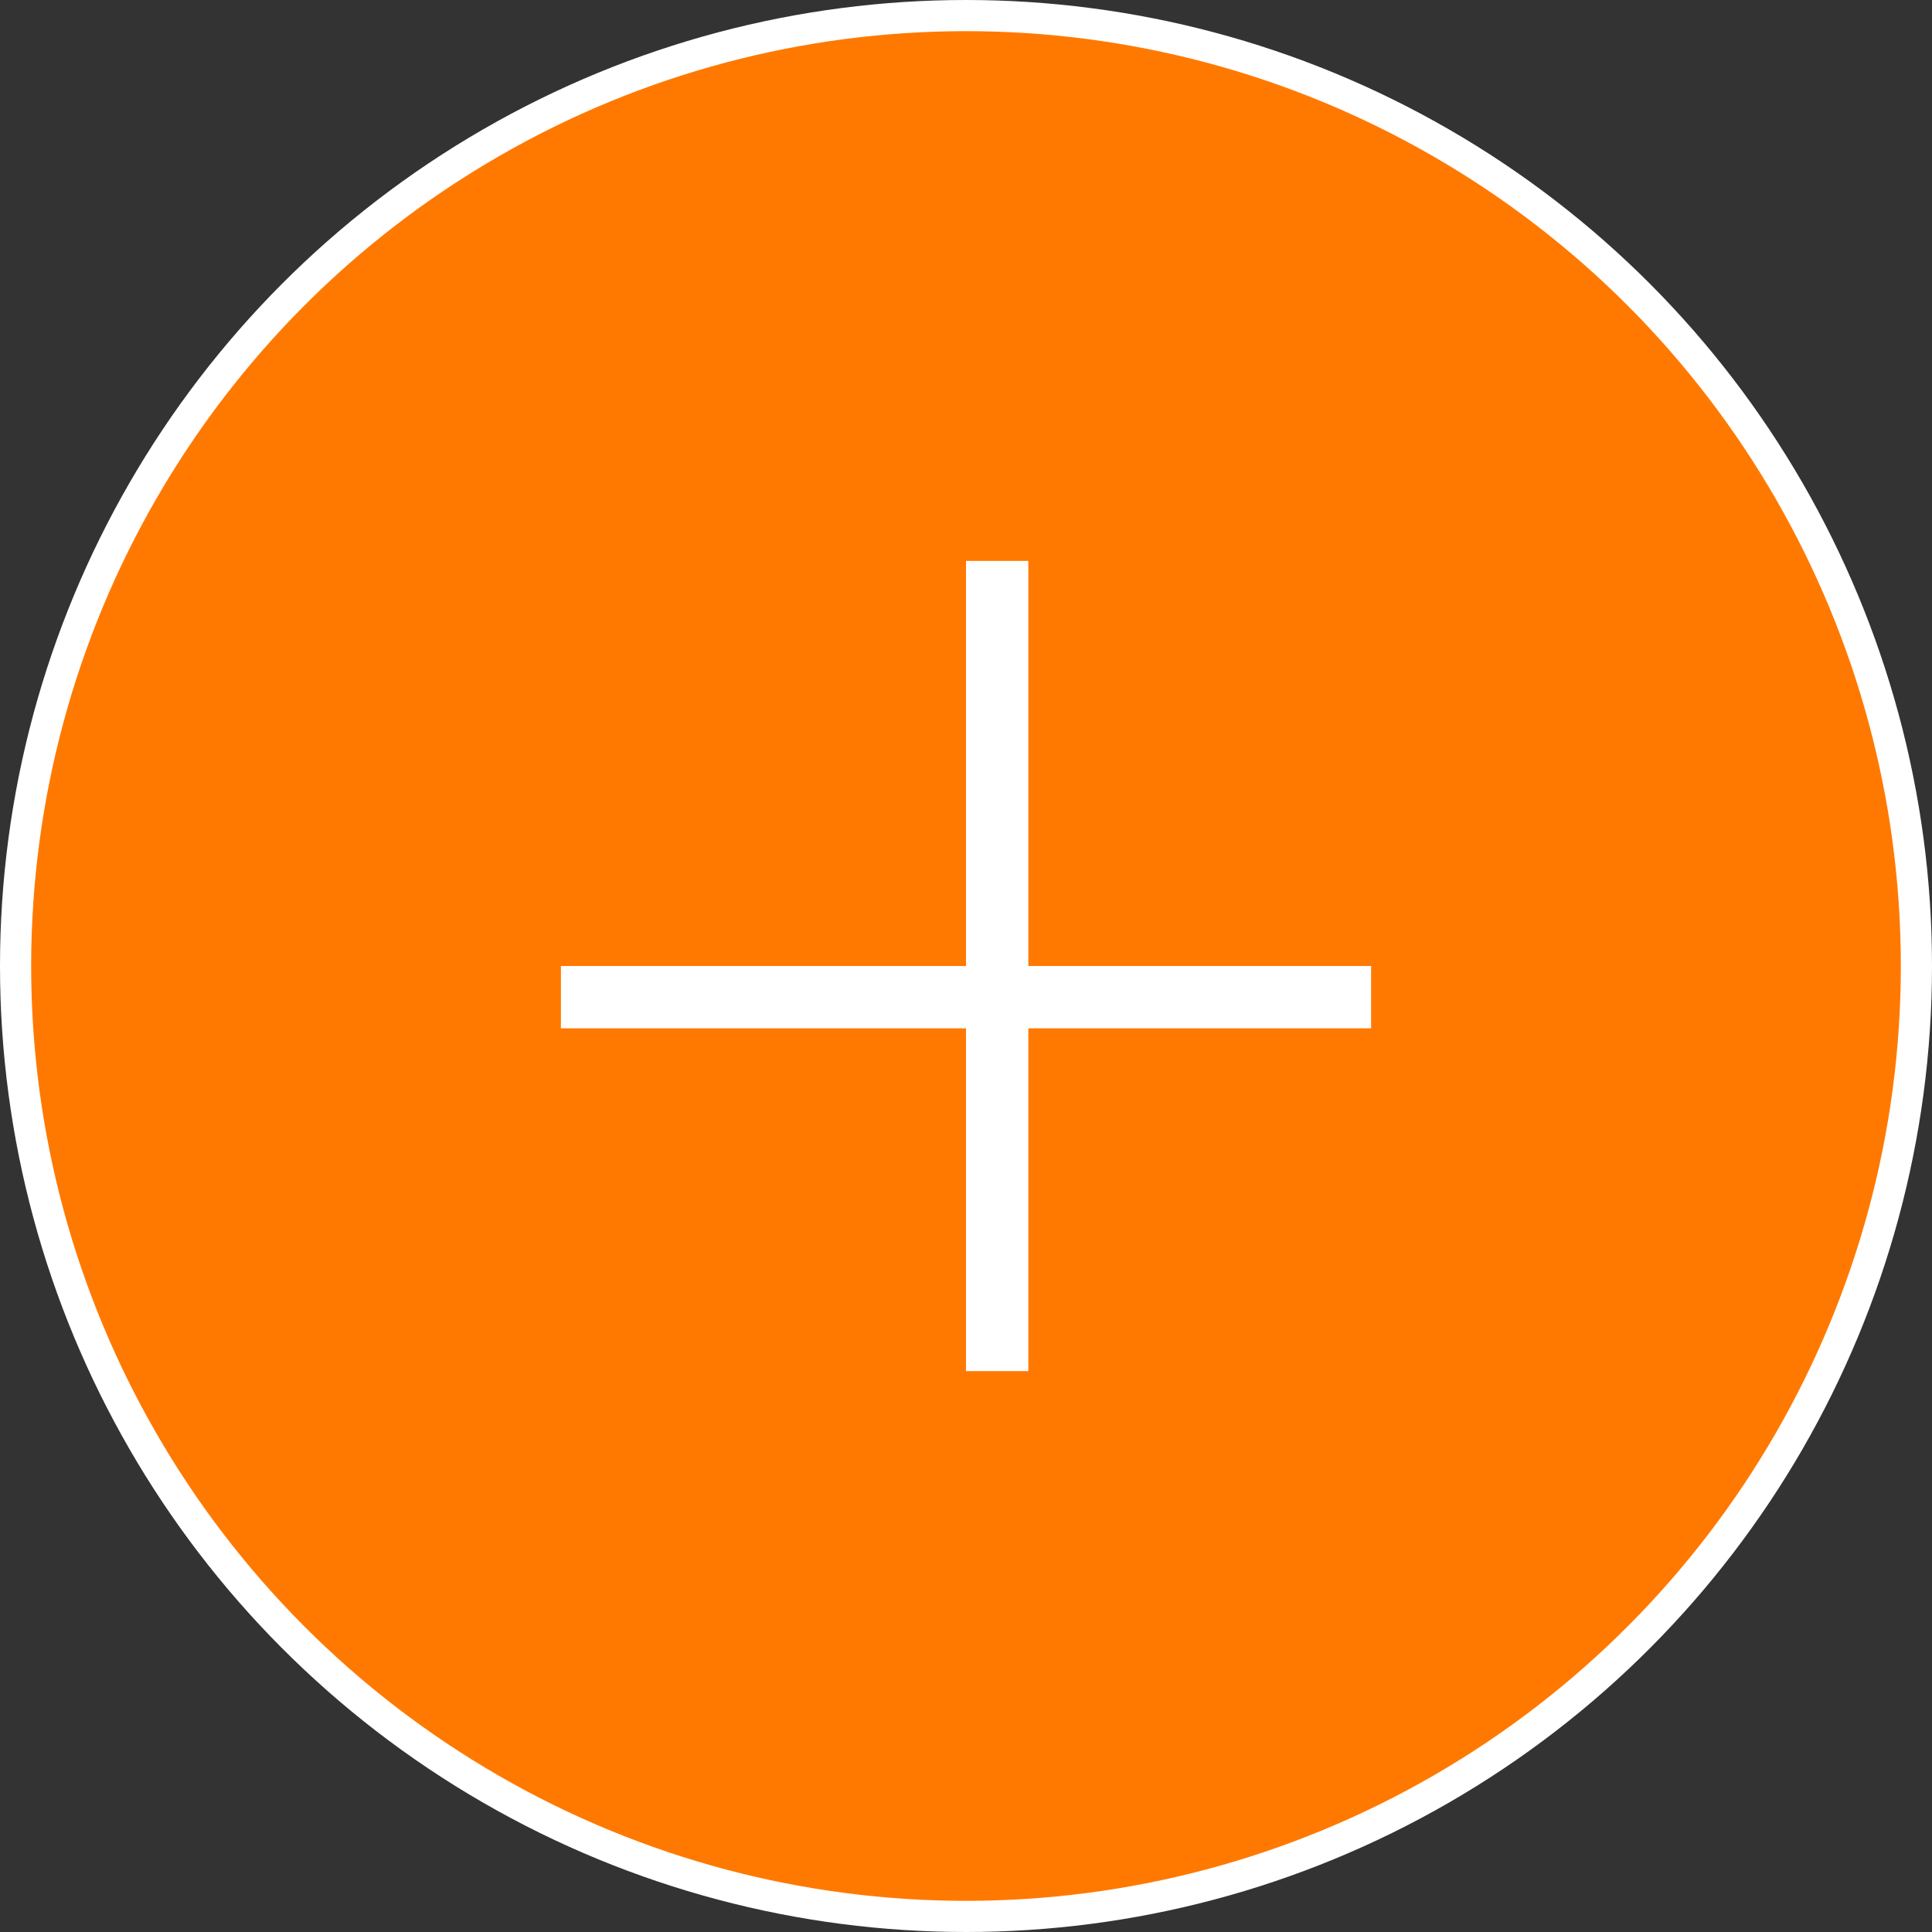
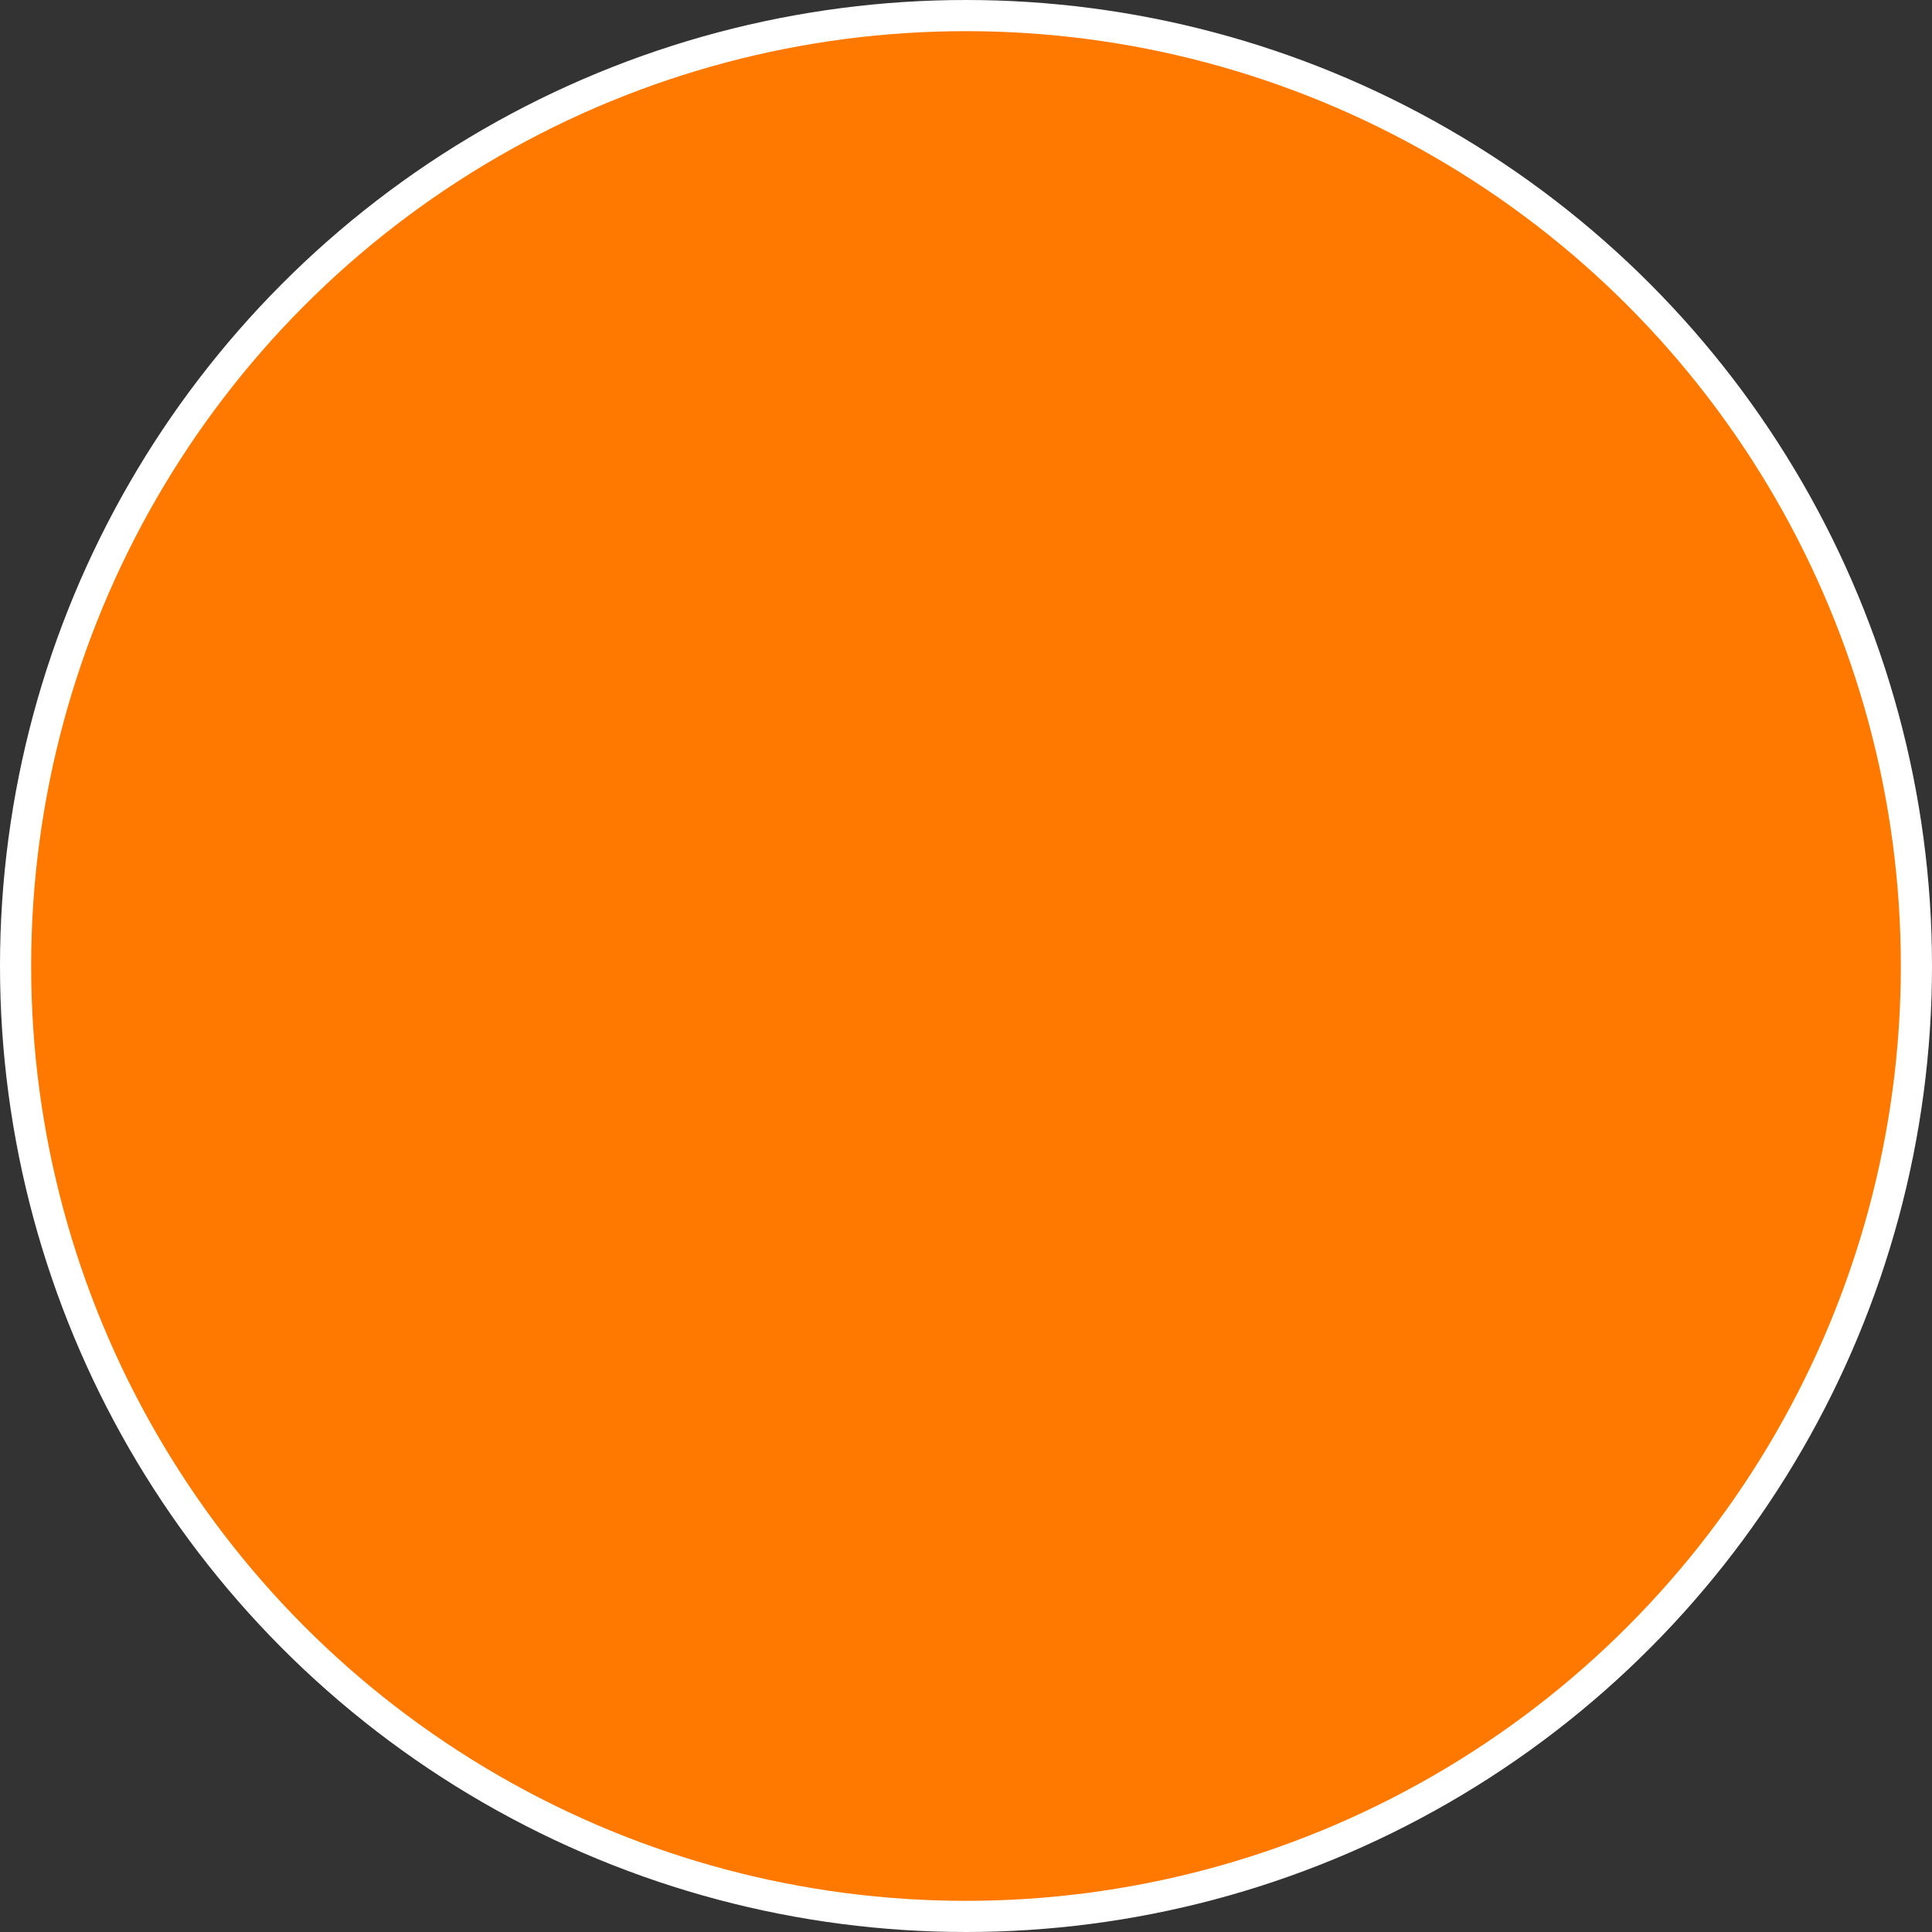
<svg xmlns="http://www.w3.org/2000/svg" width="62" height="62" viewBox="0 0 62 62" fill="none">
  <rect x="0" y="0" width="62" height="62" fill="#333333" stroke="none" />
  <circle cx="31" cy="31" r="30.5" fill="#FF7900" stroke="white" />
-   <line x1="44" y1="32" x2="18" y2="32" stroke="white" stroke-width="2" />
-   <line x1="32" y1="18" x2="32" y2="44" stroke="white" stroke-width="2" />
</svg>